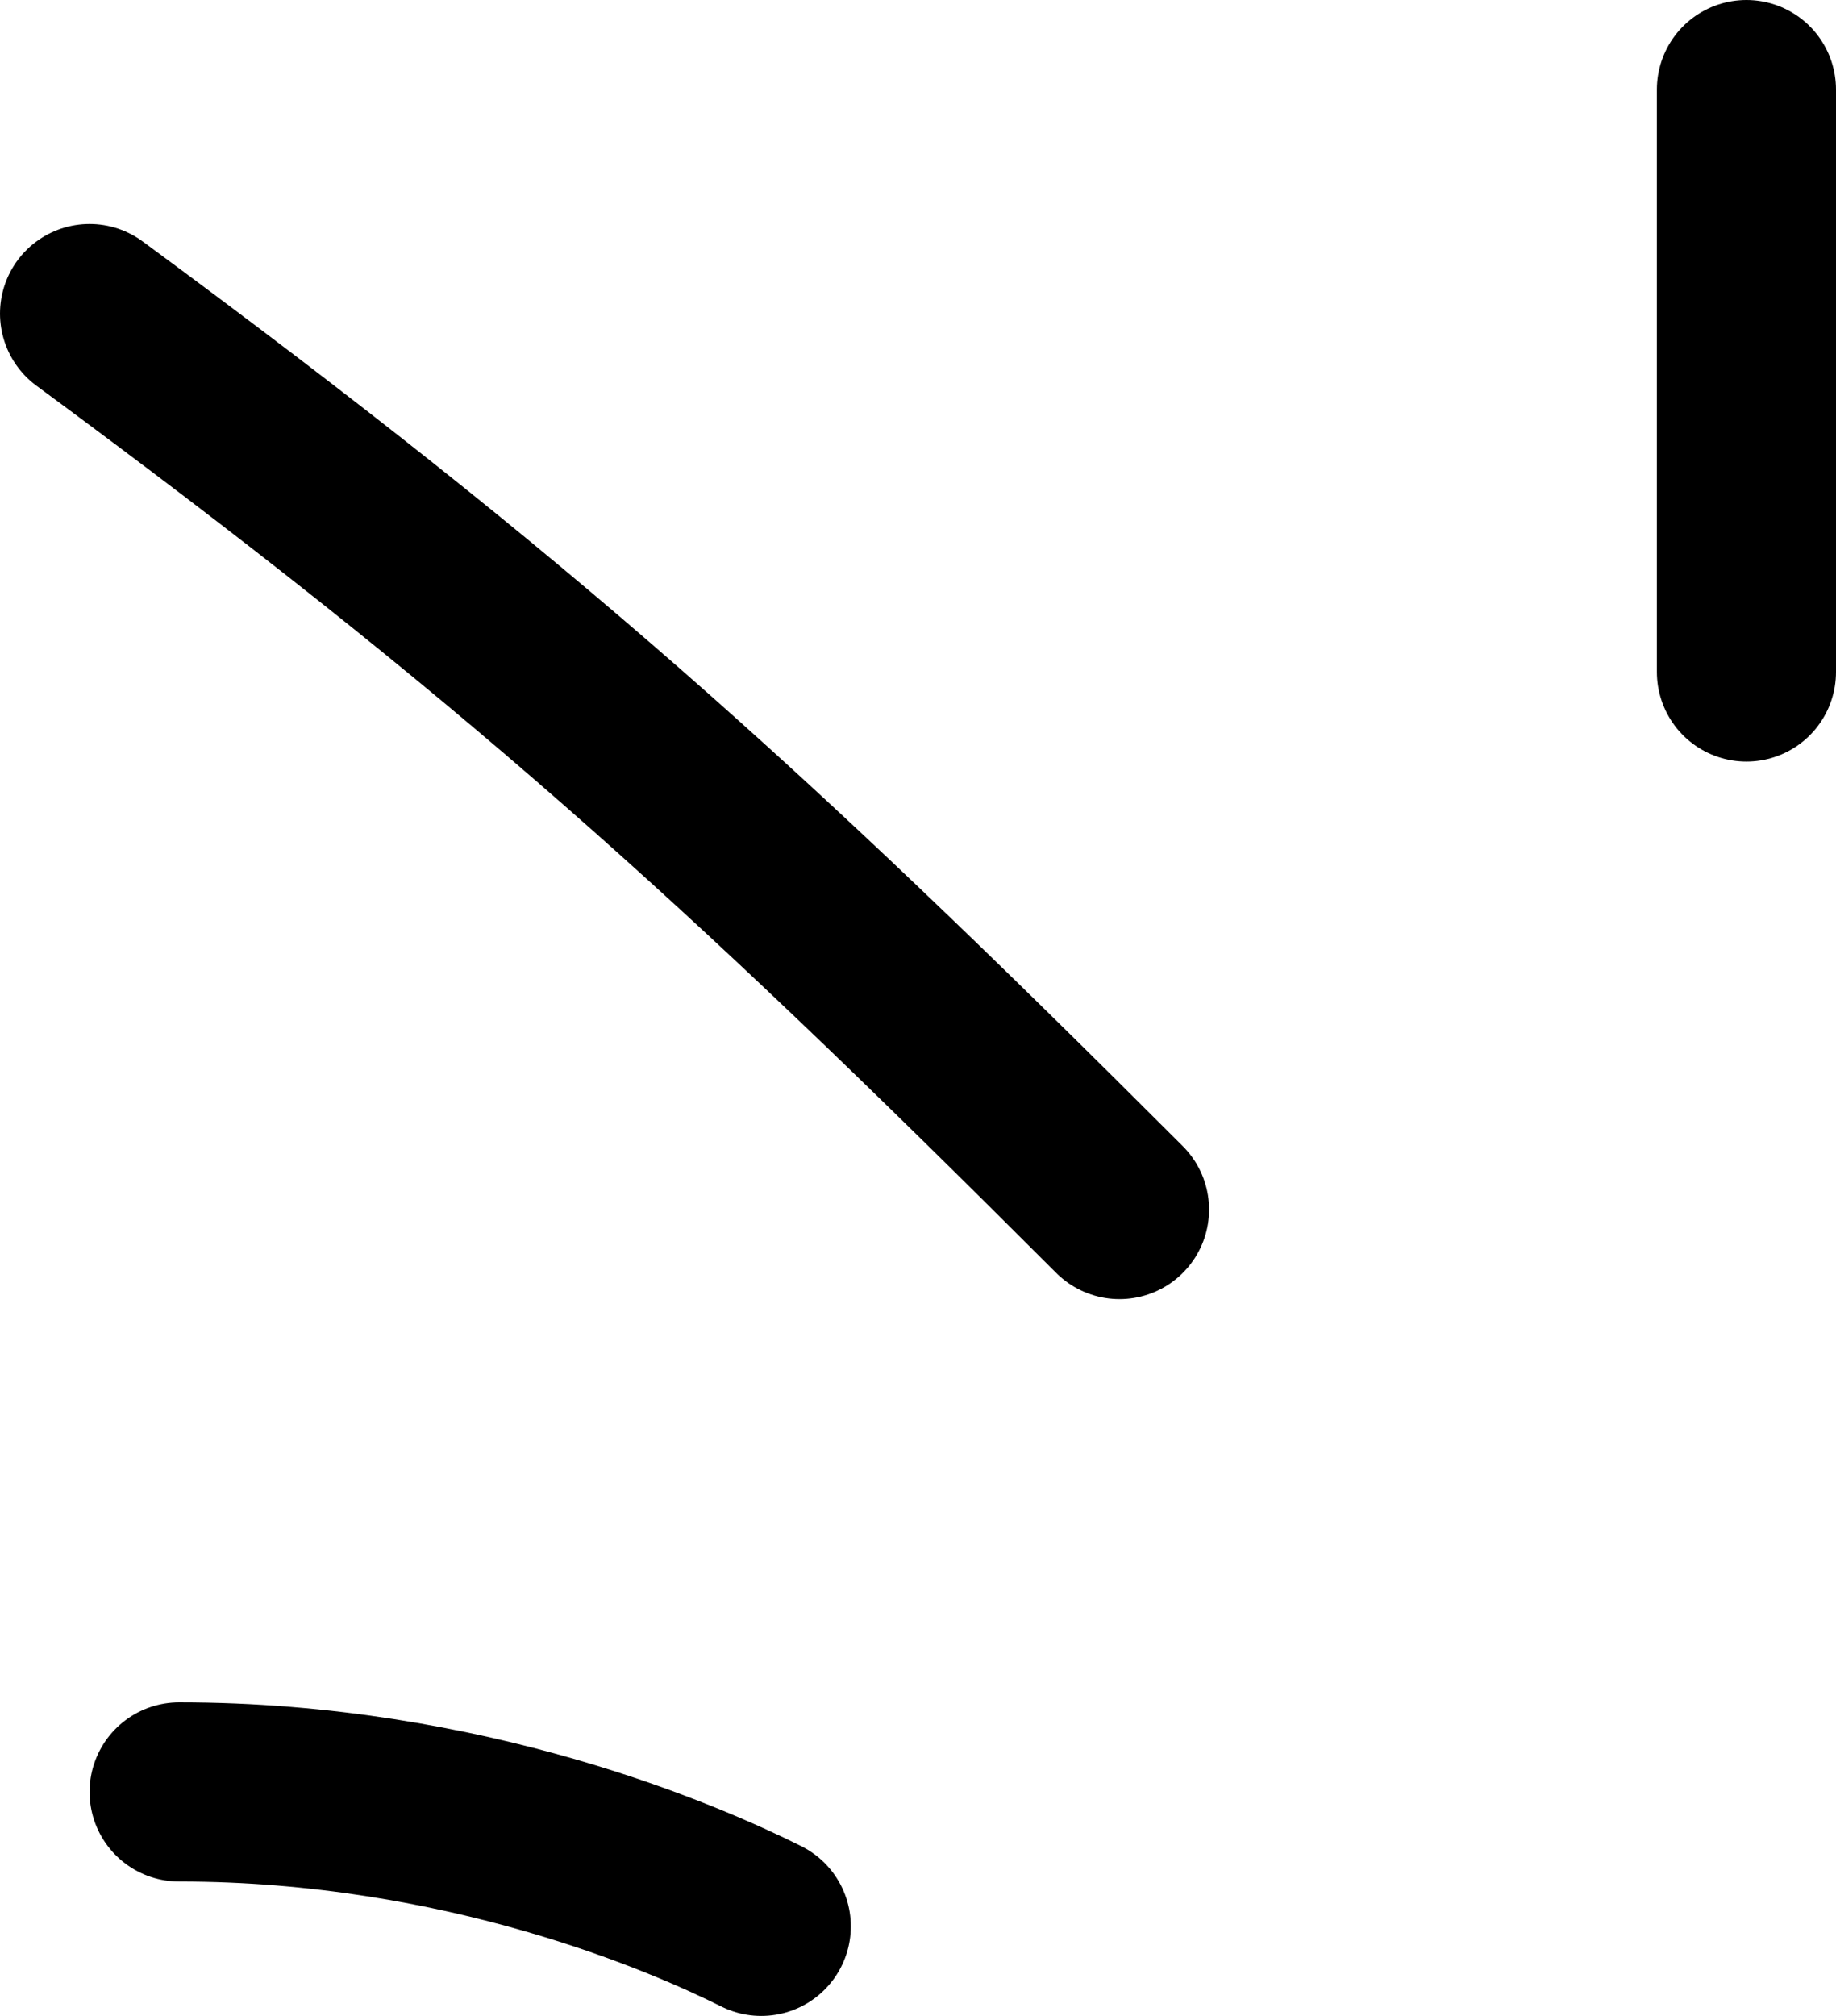
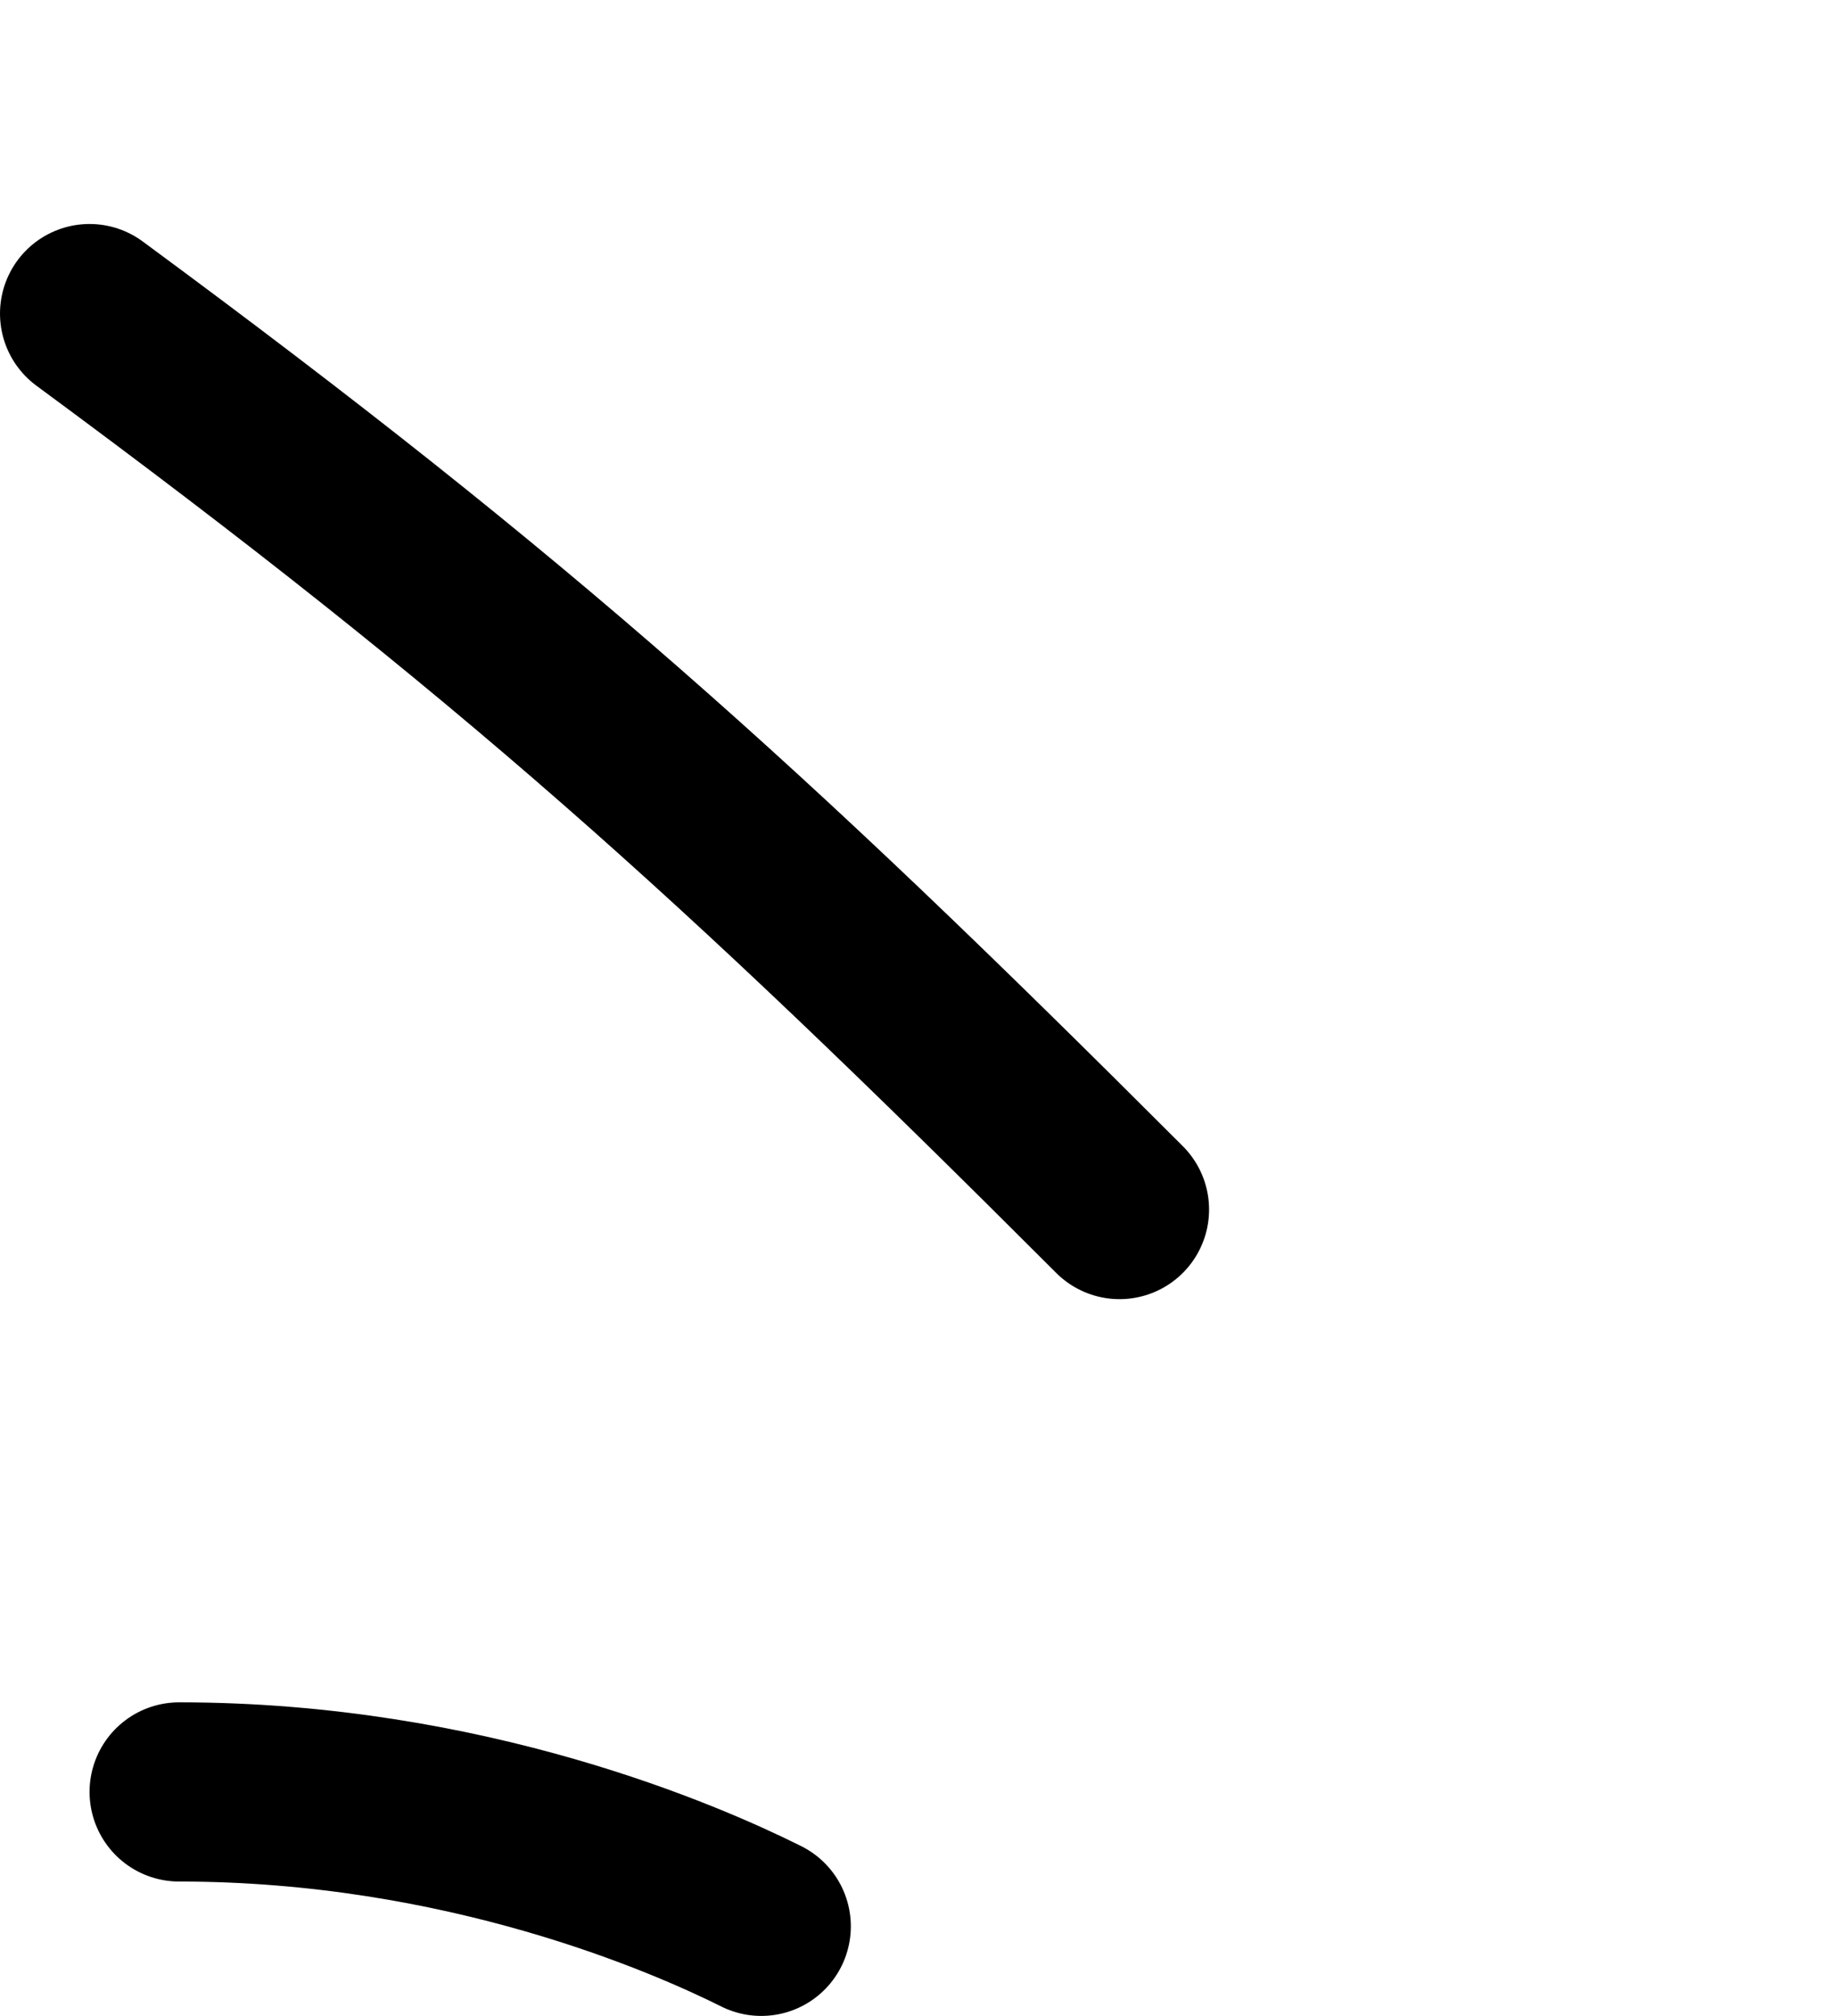
<svg xmlns="http://www.w3.org/2000/svg" width="41" height="45" viewBox="0 0 41 45" fill="none">
  <path d="M25 27C16.5 18.5 11.5 14 2 7" stroke="#F25E5E" style="stroke:#F25E5E;stroke:color(display-p3 0.947 0.369 0.369);stroke-opacity:1;" stroke-width="4" stroke-linecap="round" stroke-linejoin="round" />
-   <path d="M39 15V2" stroke="#F25E5E" style="stroke:#F25E5E;stroke:color(display-p3 0.947 0.369 0.369);stroke-opacity:1;" stroke-width="4" stroke-linecap="round" stroke-linejoin="round" />
  <path d="M17 43C15.333 42.167 10.4 40 4 40" stroke="#F25E5E" style="stroke:#F25E5E;stroke:color(display-p3 0.947 0.369 0.369);stroke-opacity:1;" stroke-width="4" stroke-linecap="round" stroke-linejoin="round" />
</svg>